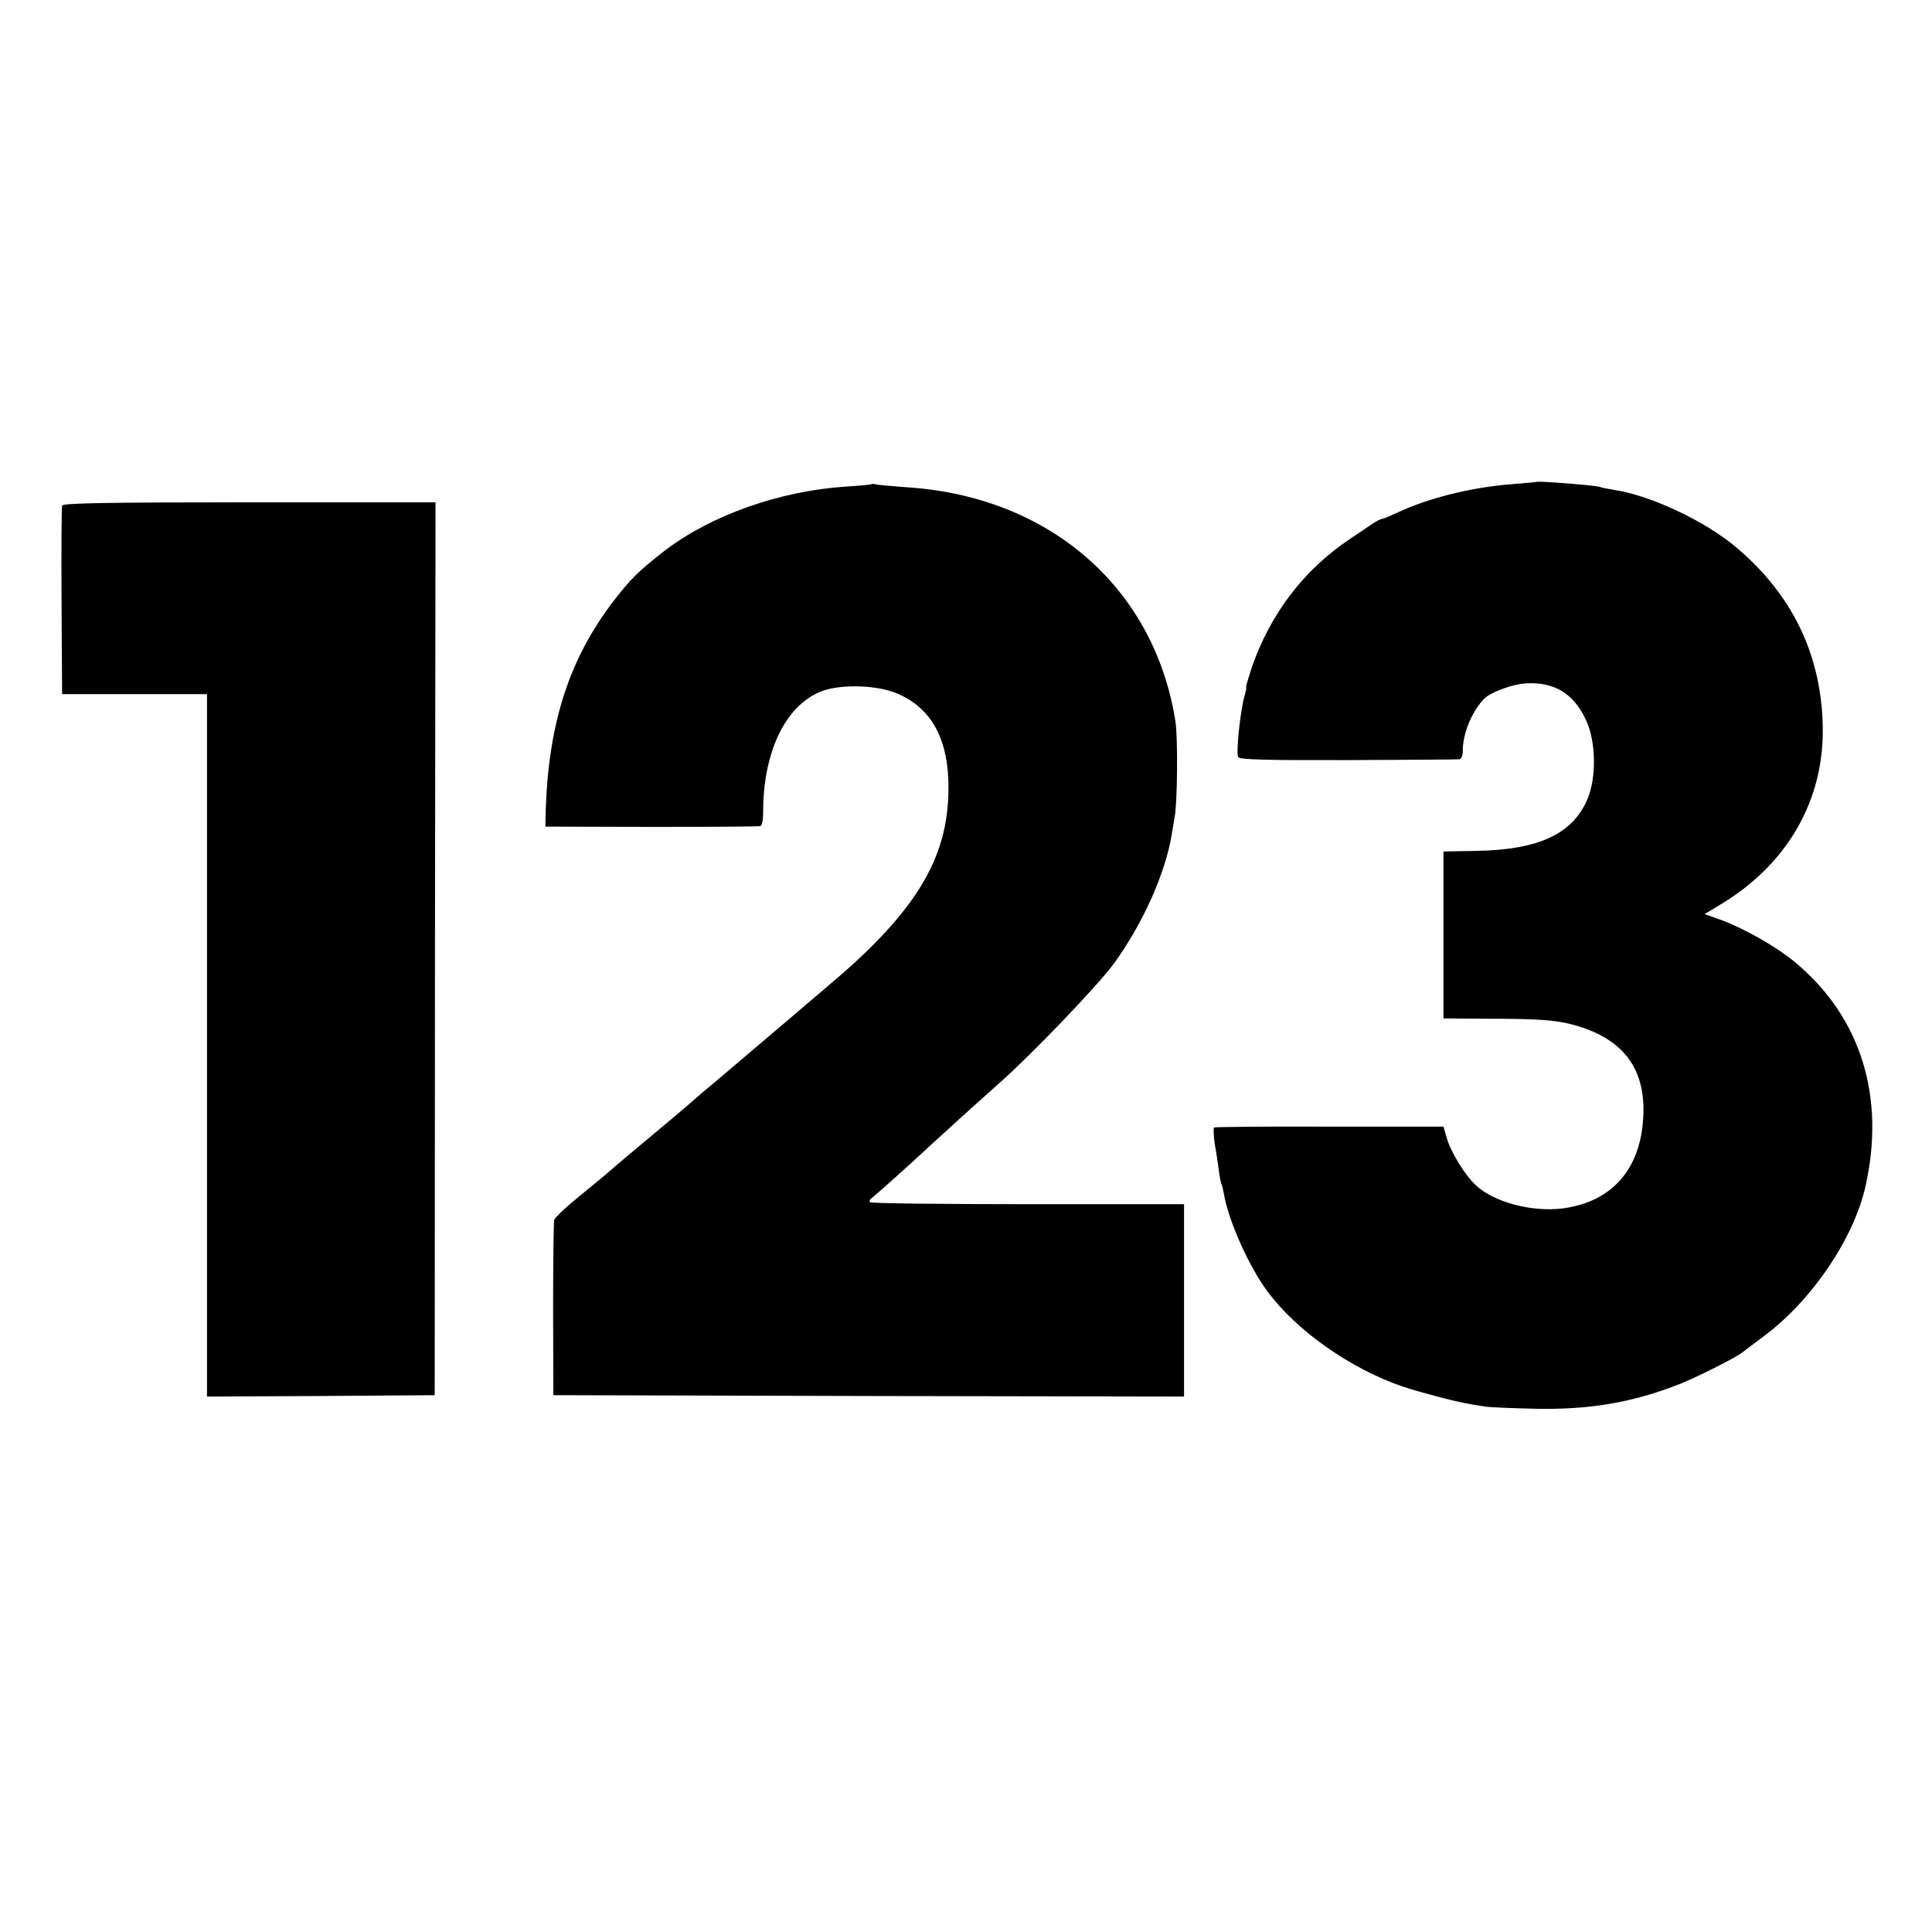
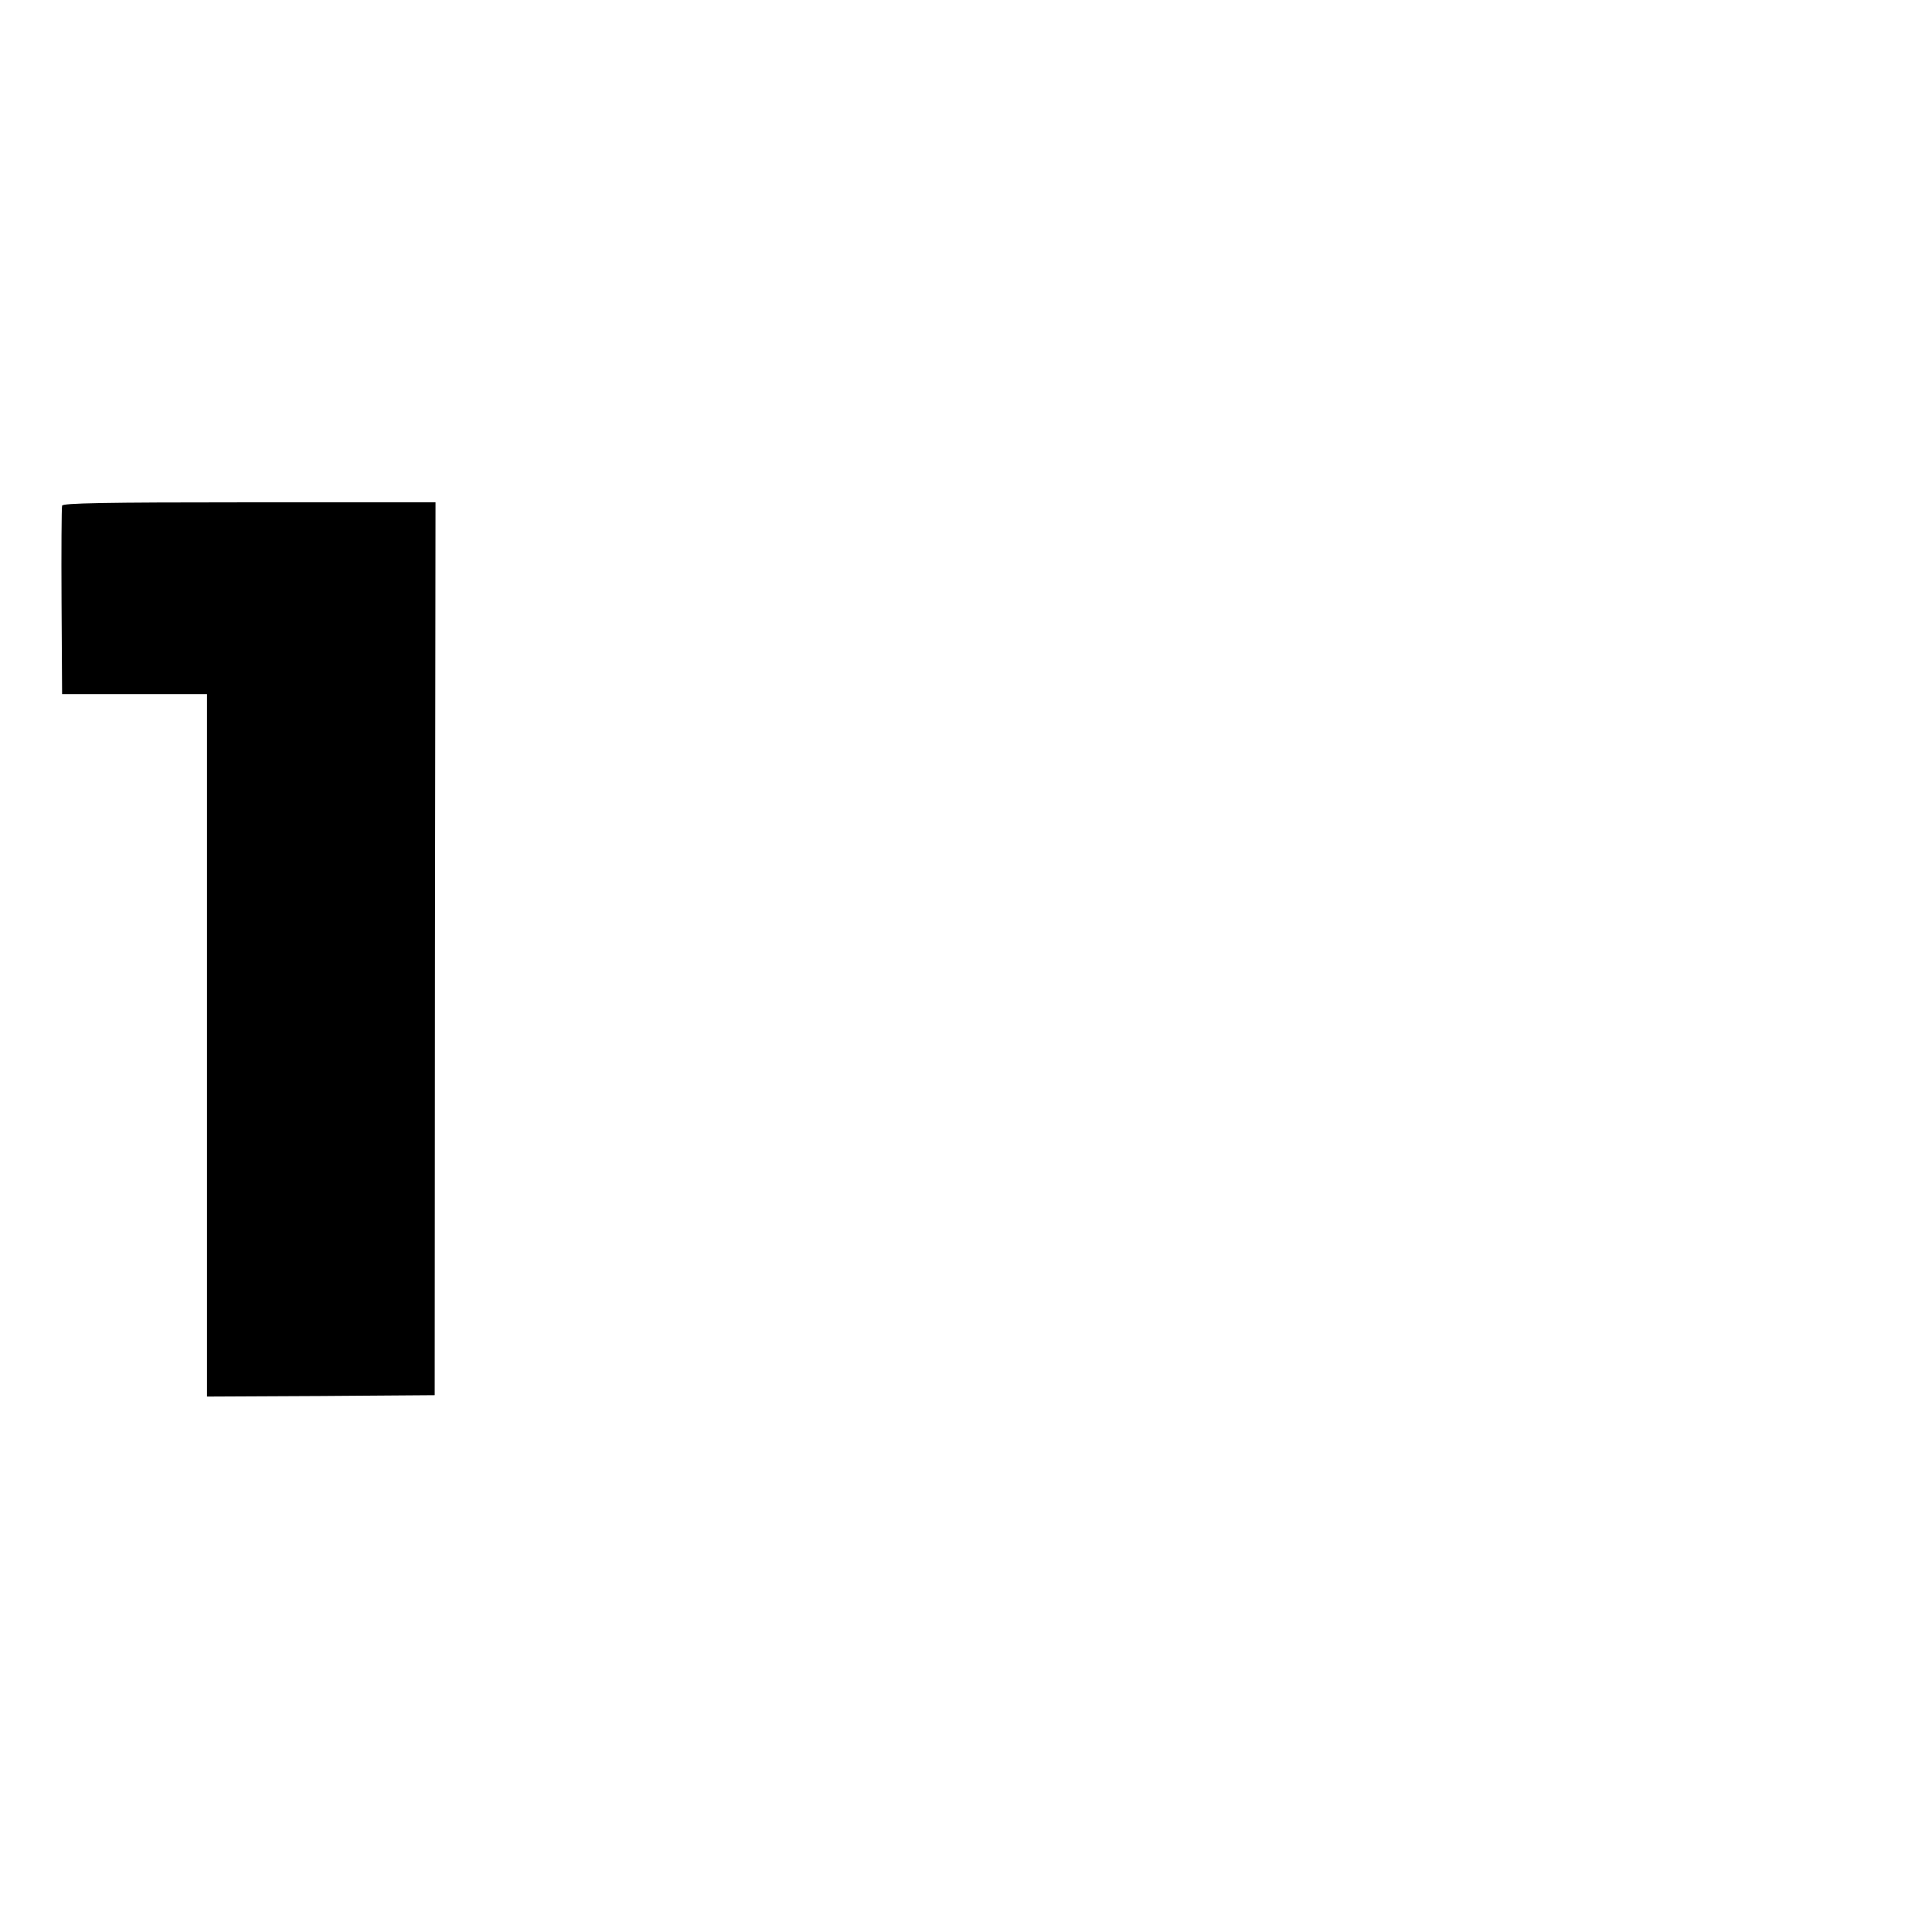
<svg xmlns="http://www.w3.org/2000/svg" version="1.0" width="700pt" height="700pt" viewBox="0 0 700 700" preserveAspectRatio="xMidYMid meet">
  <g transform="translate(0,700) scale(0.1,-0.1)" fill="#000000" stroke="none">
-     <path d="M5567 5254 c-1 -1 -40 -4 -86 -8 -148 -11 -307 -51 -415 -102 -28 -13 -54 -24 -58 -24 -5 0 -21 -8 -36 -18 -15 -11 -51 -35 -80 -54 -170 -114 -290 -273 -358 -470 -12 -38 -21 -68 -19 -68 2 0 -1 -15 -6 -32 -15 -54 -31 -201 -23 -221 3 -9 95 -12 397 -11 215 1 398 2 405 3 7 1 12 15 12 32 0 62 33 141 77 187 23 24 103 53 151 56 103 6 173 -36 218 -132 37 -78 39 -210 5 -289 -55 -126 -177 -182 -403 -186 l-118 -2 0 -302 0 -303 153 -1 c206 0 262 -5 338 -28 164 -51 241 -157 233 -324 -8 -191 -112 -311 -290 -335 -112 -15 -252 22 -317 84 -39 36 -91 120 -105 171 l-12 41 -412 0 c-227 1 -415 -1 -419 -3 -3 -3 -2 -28 2 -57 5 -29 12 -73 15 -98 3 -25 8 -48 10 -51 2 -3 6 -20 9 -38 17 -96 91 -262 158 -351 106 -143 302 -280 490 -344 60 -20 192 -55 237 -62 19 -4 46 -8 60 -10 14 -3 93 -6 175 -8 203 -5 361 22 535 91 64 26 201 95 223 113 7 6 40 30 74 56 174 127 330 356 372 546 73 324 -17 612 -252 809 -70 59 -192 128 -280 159 l-51 18 48 29 c251 147 388 384 380 658 -7 255 -110 469 -310 639 -113 97 -313 191 -446 211 -23 4 -45 8 -49 10 -8 6 -227 23 -232 19z" />
-     <path d="M3158 5246 c-1 -2 -44 -6 -94 -9 -239 -16 -486 -103 -654 -231 -92 -71 -124 -102 -185 -181 -163 -212 -238 -445 -248 -766 l-1 -54 384 -1 c212 0 390 1 395 3 6 2 10 22 10 46 -1 216 76 383 203 439 64 29 196 28 273 -1 123 -47 189 -153 195 -316 8 -238 -80 -417 -314 -639 -54 -51 -78 -71 -203 -177 -74 -64 -219 -186 -249 -212 -14 -12 -52 -44 -85 -72 -33 -27 -62 -52 -65 -55 -4 -5 -143 -122 -219 -185 -13 -11 -48 -40 -77 -65 -28 -25 -88 -74 -132 -110 -44 -36 -82 -72 -84 -80 -2 -8 -4 -154 -4 -325 l1 -310 1143 -3 1142 -2 0 348 0 349 -565 0 c-311 0 -568 3 -572 7 -4 4 -2 10 4 14 10 7 147 129 203 182 28 26 183 167 260 235 121 107 353 350 413 430 106 144 191 333 213 475 3 19 8 46 10 60 10 49 12 286 3 345 -76 487 -459 819 -980 850 -52 4 -99 8 -106 10 -6 2 -13 2 -15 1z" />
    <path d="M225 5168 c-2 -7 -3 -164 -2 -348 l2 -335 263 0 262 0 0 -1273 0 -1272 413 2 412 3 1 1618 2 1617 -674 0 c-531 0 -676 -3 -679 -12z" />
  </g>
</svg>